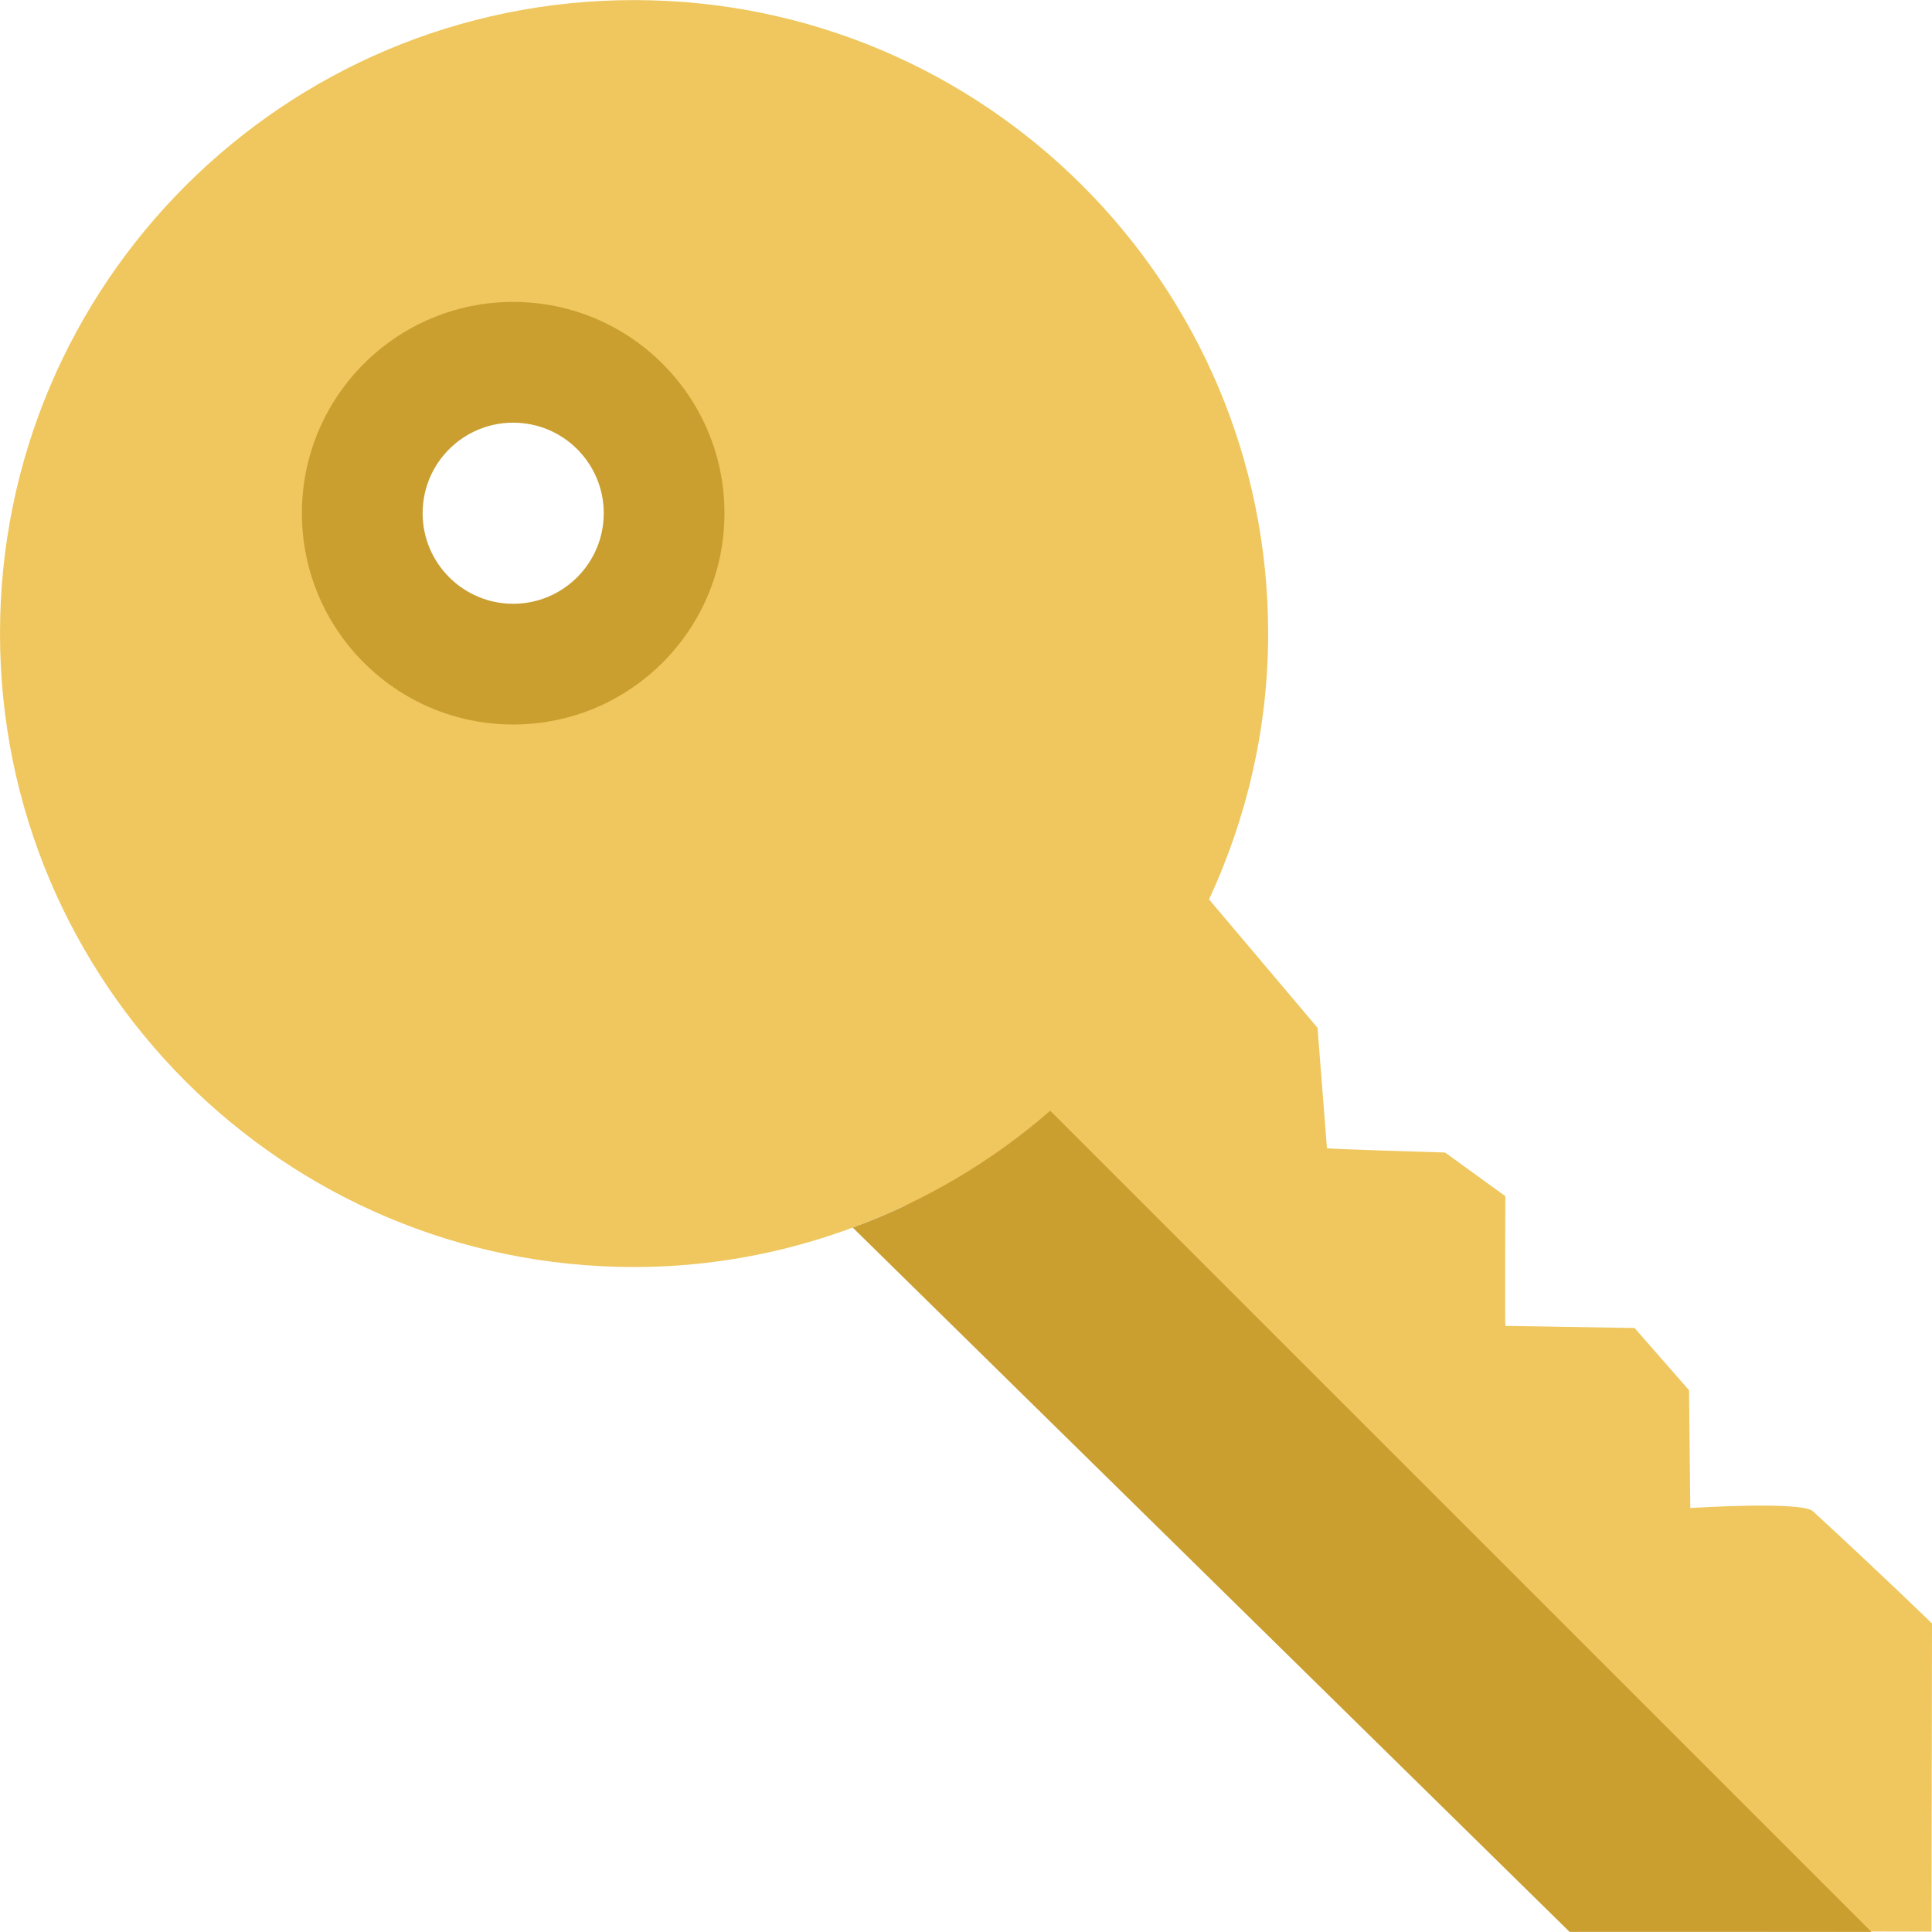
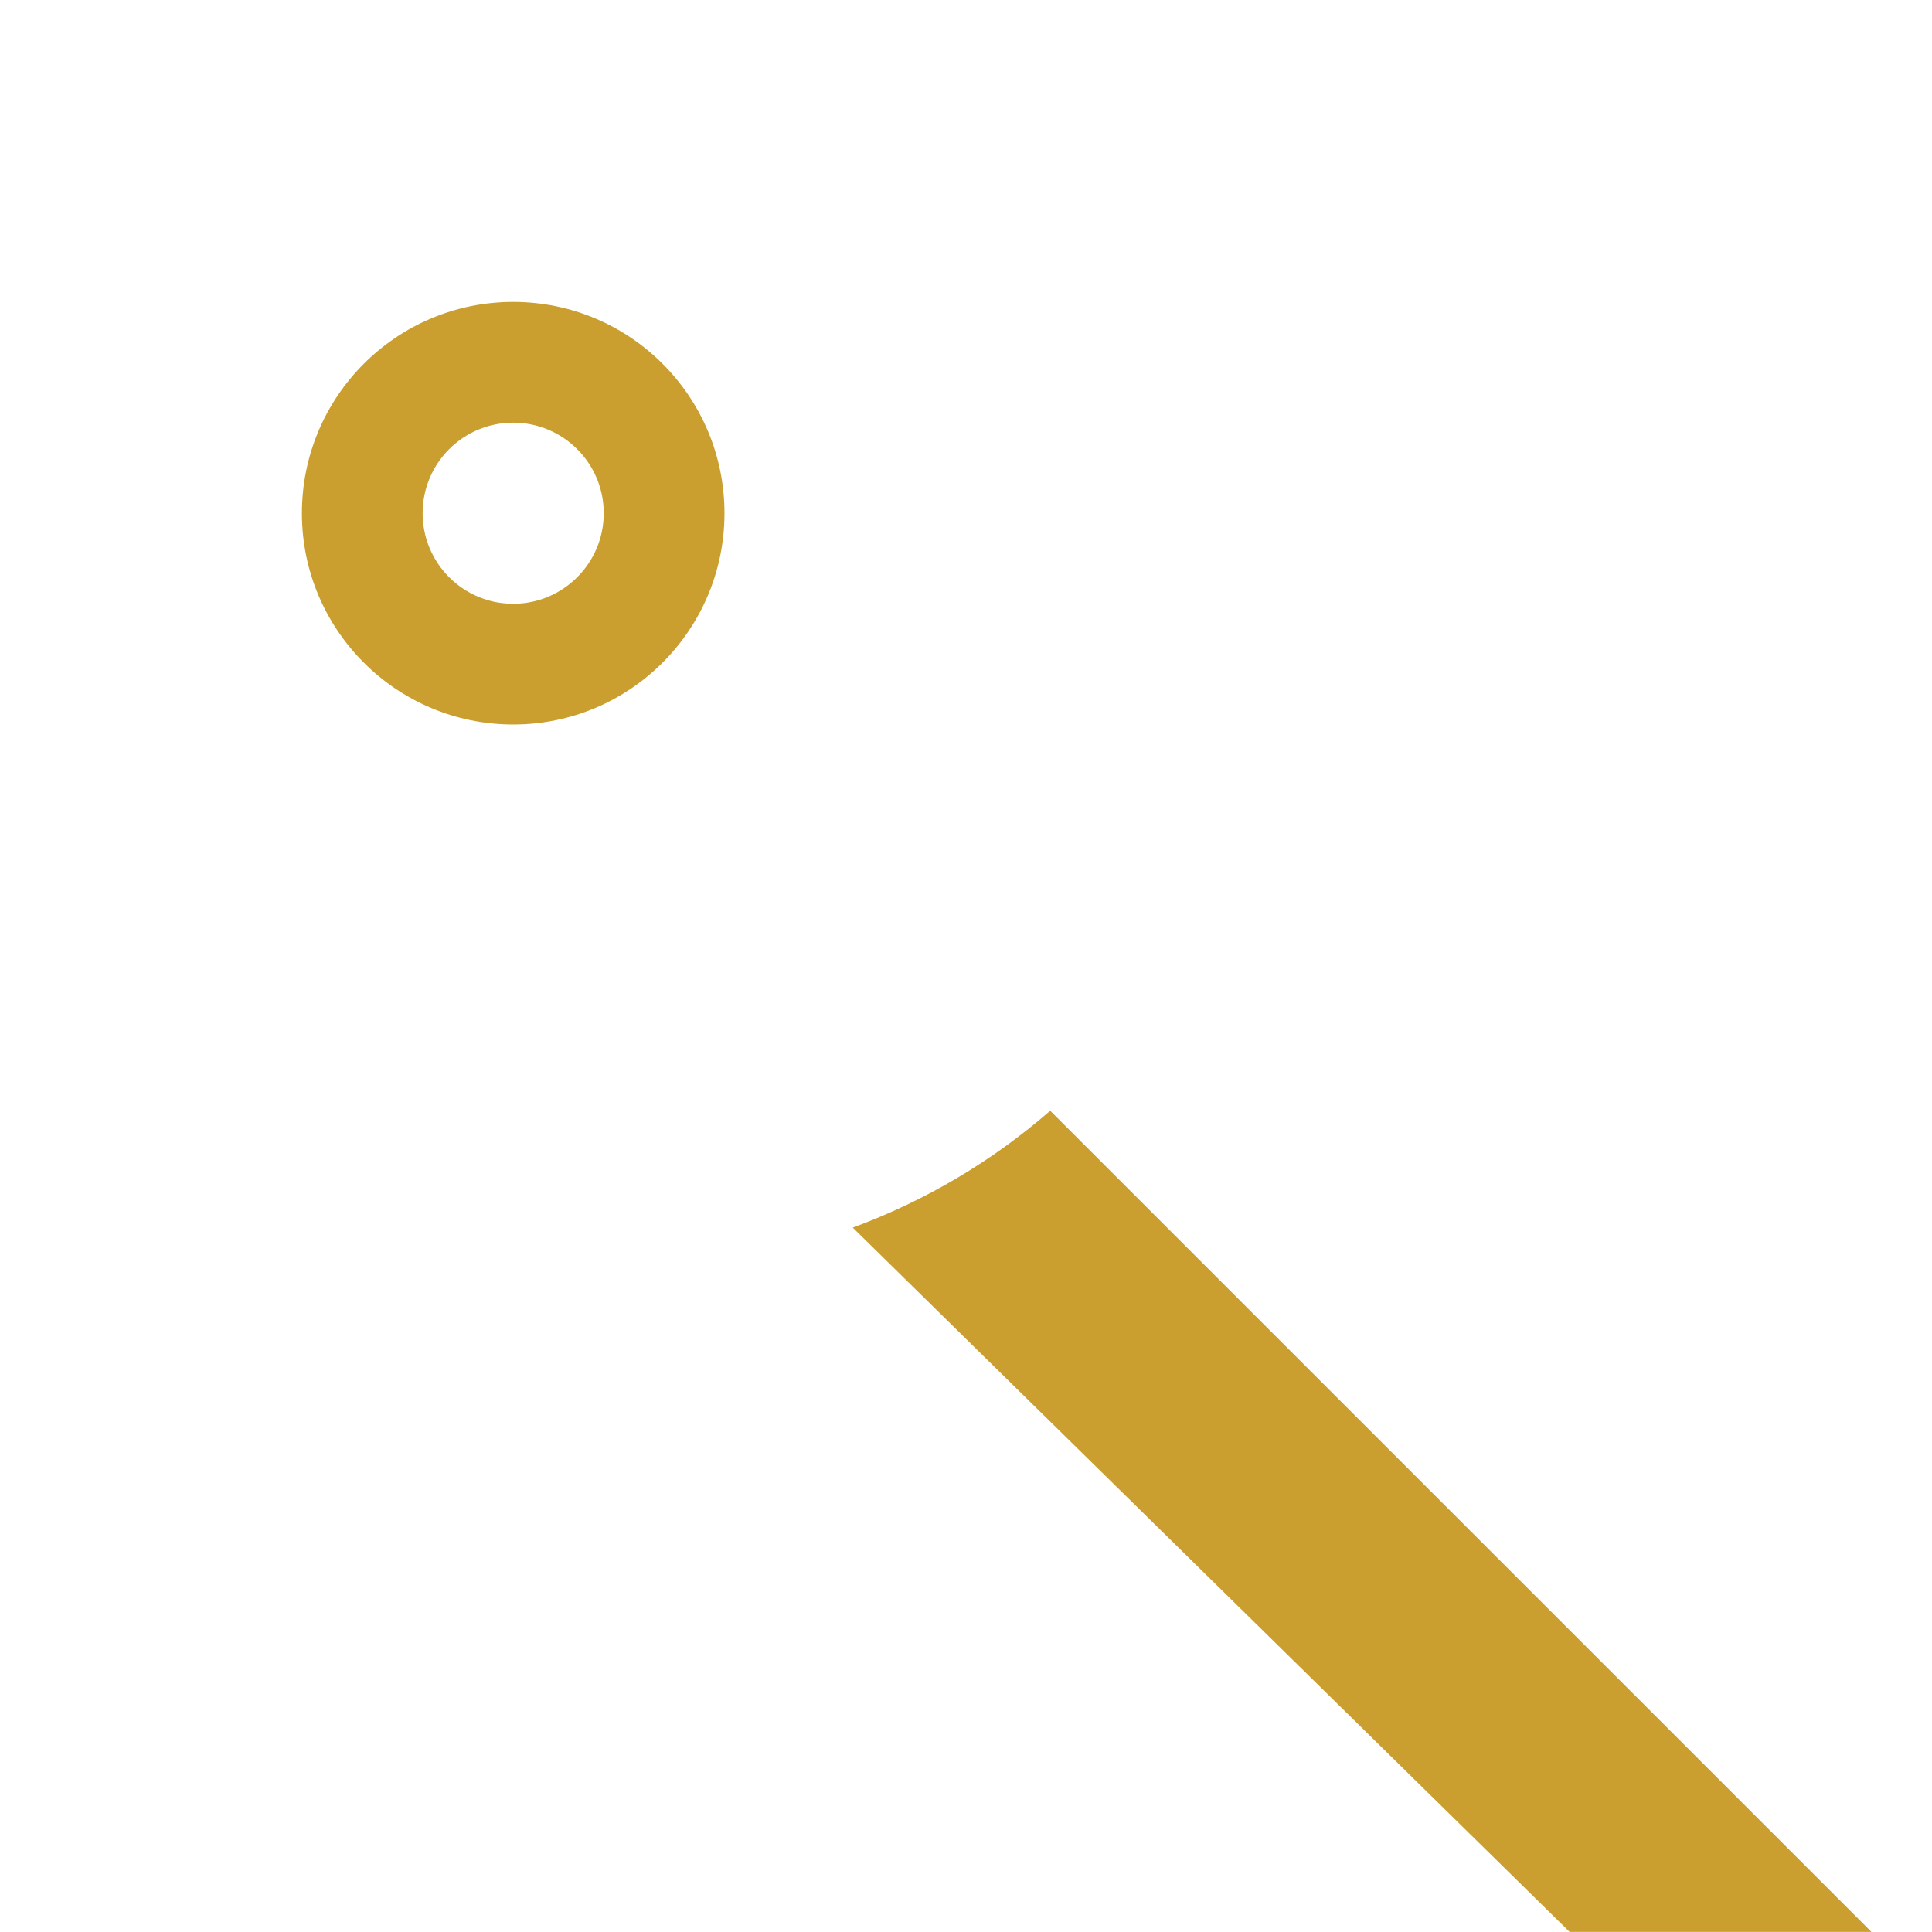
<svg xmlns="http://www.w3.org/2000/svg" enable-background="new 0 0 280.062 280.062" viewBox="0 0 280.062 280.062">
-   <path d="m262.797 219.065c-1.636-1.505-17.773-.464-17.773-.464l-.184-17.073-7.893-9.022-18.709-.306-.018-.026c-.079.254-.009-18.779-.009-18.779l-8.733-6.327s-16.985-.499-17.125-.63l-1.365-17.449-15.725-18.613c5.434-11.726 8.567-24.756 8.567-38.539 0-50.711-41.147-91.823-91.901-91.823-50.782-.01-91.929 41.102-91.929 91.813 0 50.72 41.147 91.84 91.91 91.84 14.08 0 27.373-3.264 39.3-8.926l104.529 105.159s44.253.122 44.253.105l.07-44.664s-6.948-6.773-17.265-16.276zm-188.423-122.687c-12.032 0-21.781-9.81-21.781-21.912s9.748-21.921 21.781-21.921 21.79 9.818 21.79 21.921-9.758 21.912-21.79 21.912z" fill="#efc75e" />
  <g fill="#ca9f30">
    <path d="m74.391 43.767c-16.915 0-30.628 13.713-30.628 30.628s13.713 30.628 30.628 30.628c16.924 0 30.628-13.713 30.628-30.628s-13.704-30.628-30.628-30.628zm0 43.755c-7.246 0-13.126-5.881-13.126-13.126 0-7.254 5.881-13.126 13.126-13.126 7.246 0 13.126 5.872 13.126 13.126 0 7.245-5.88 13.126-13.126 13.126z" />
    <path d="m152.239 161.011c-8.357 7.281-18.027 13.03-28.624 16.942l103.916 102.096h43.754z" />
  </g>
</svg>